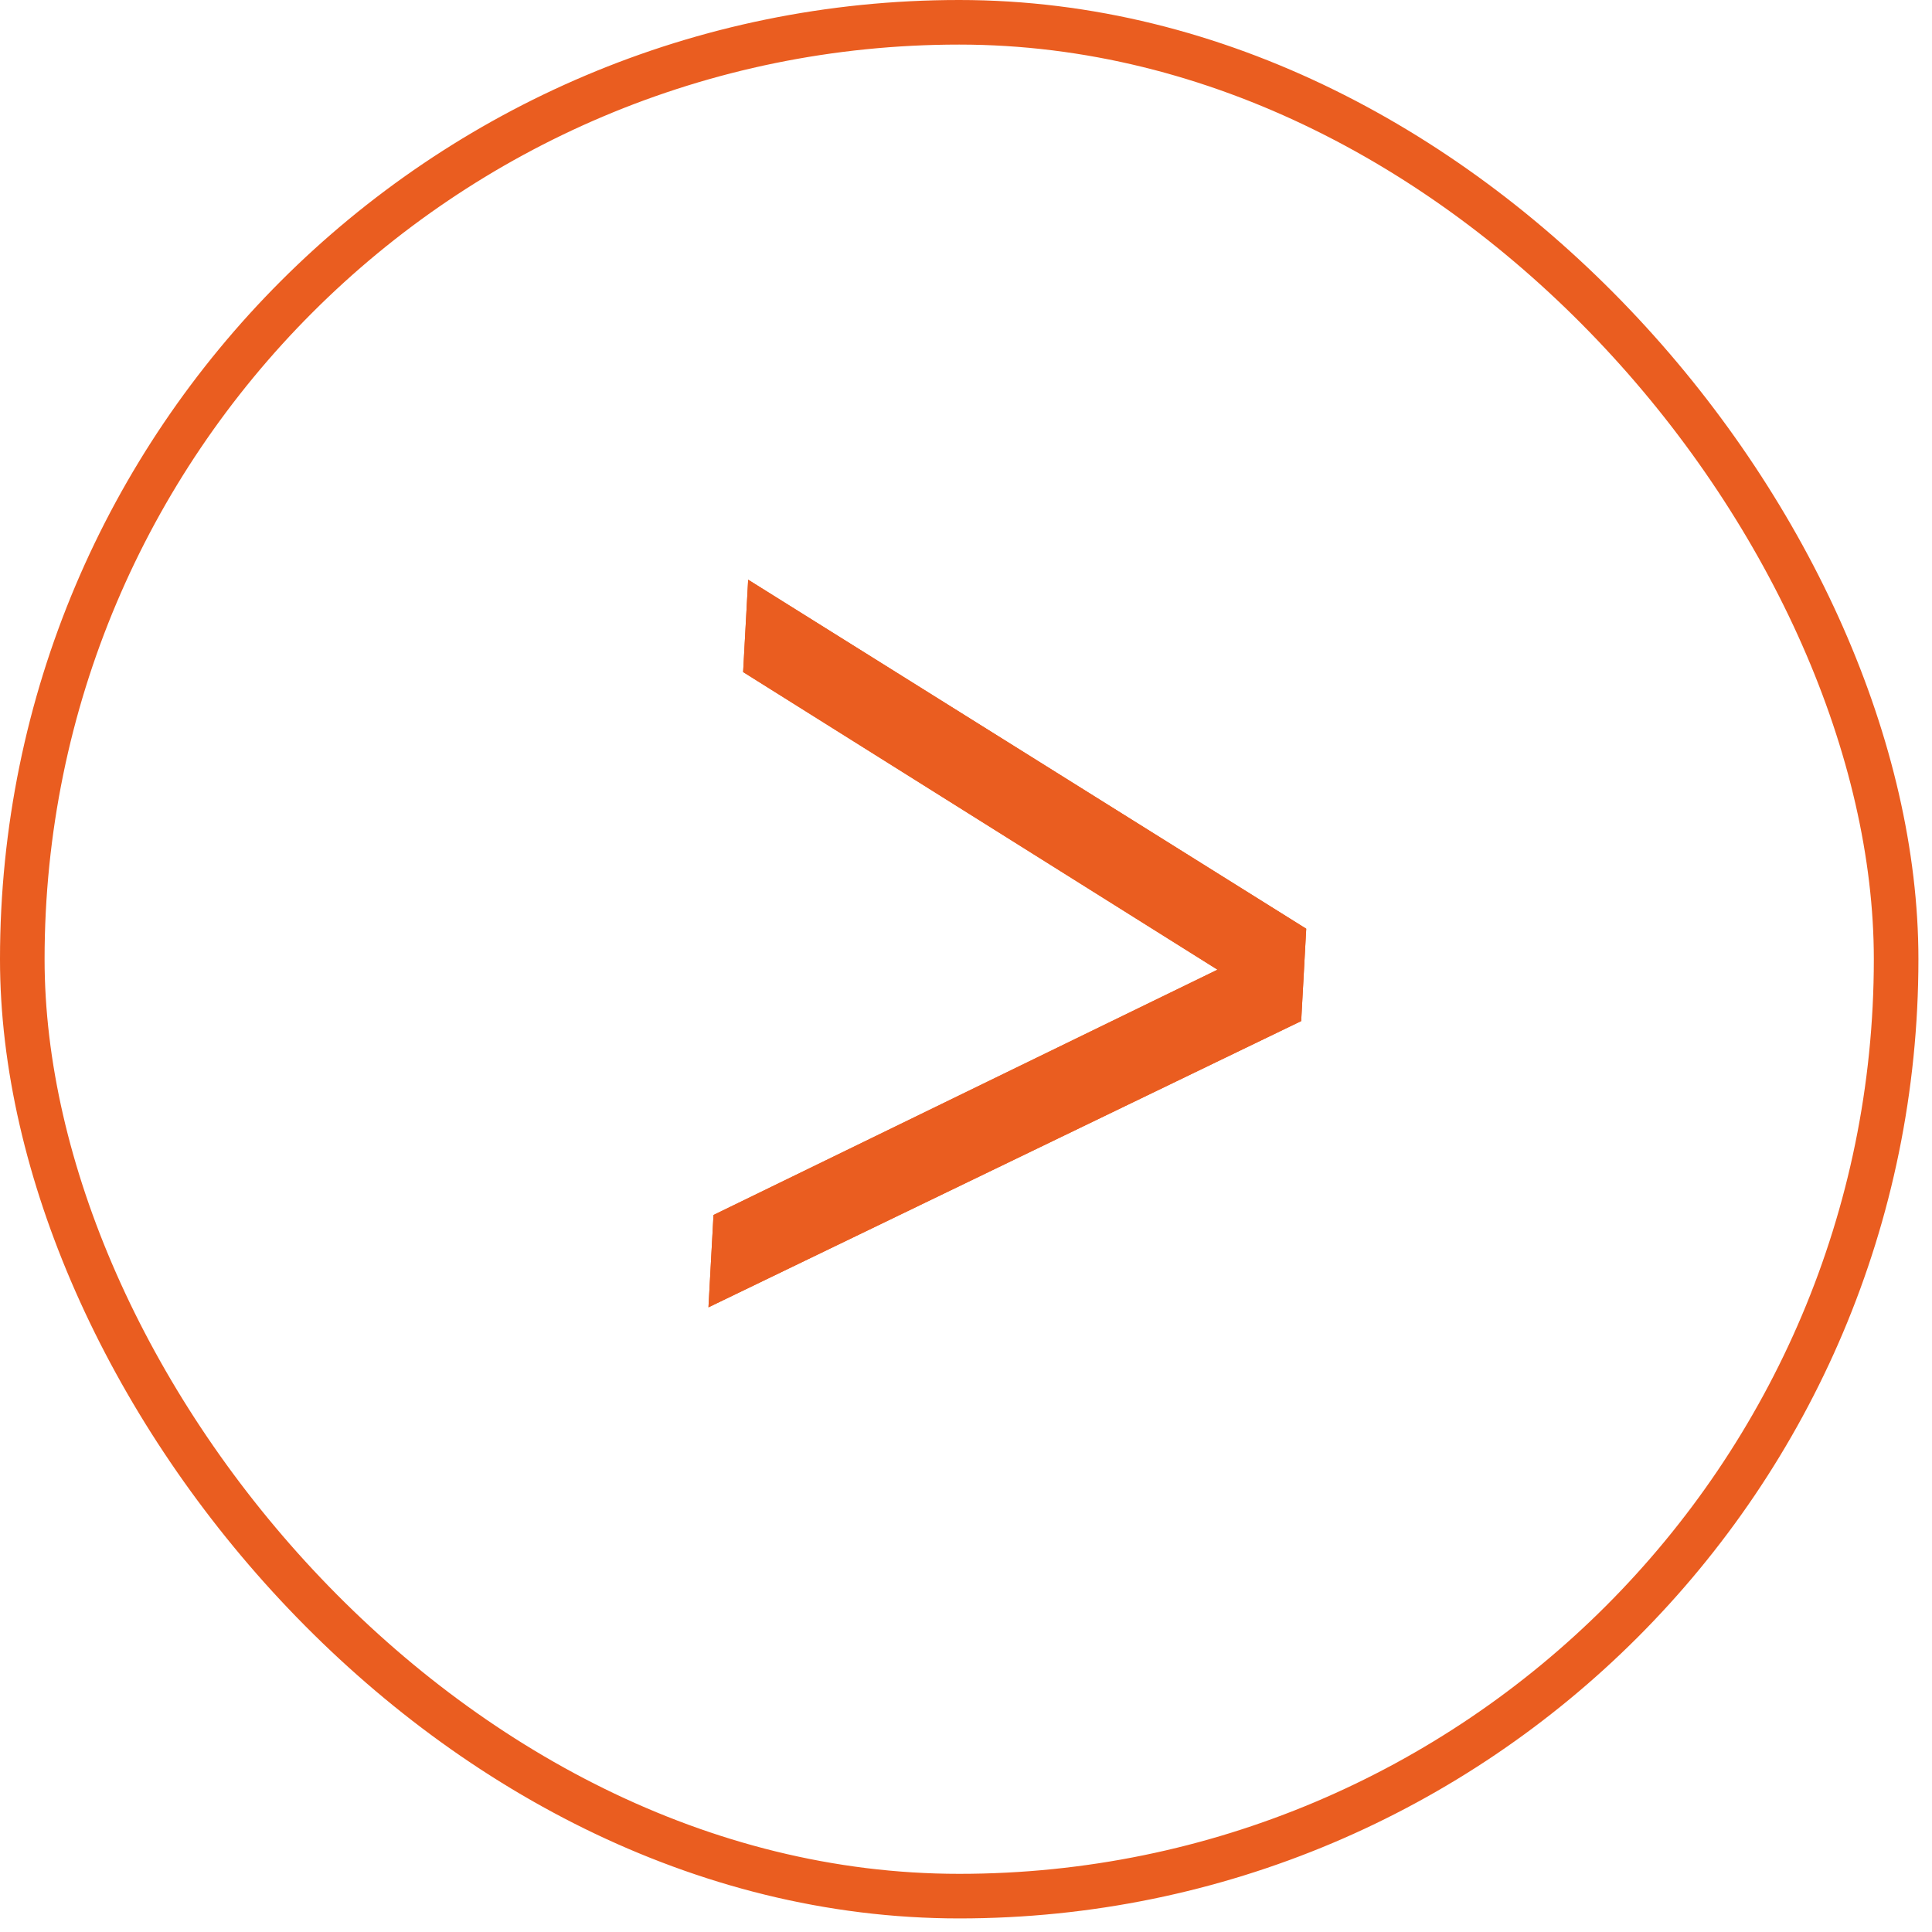
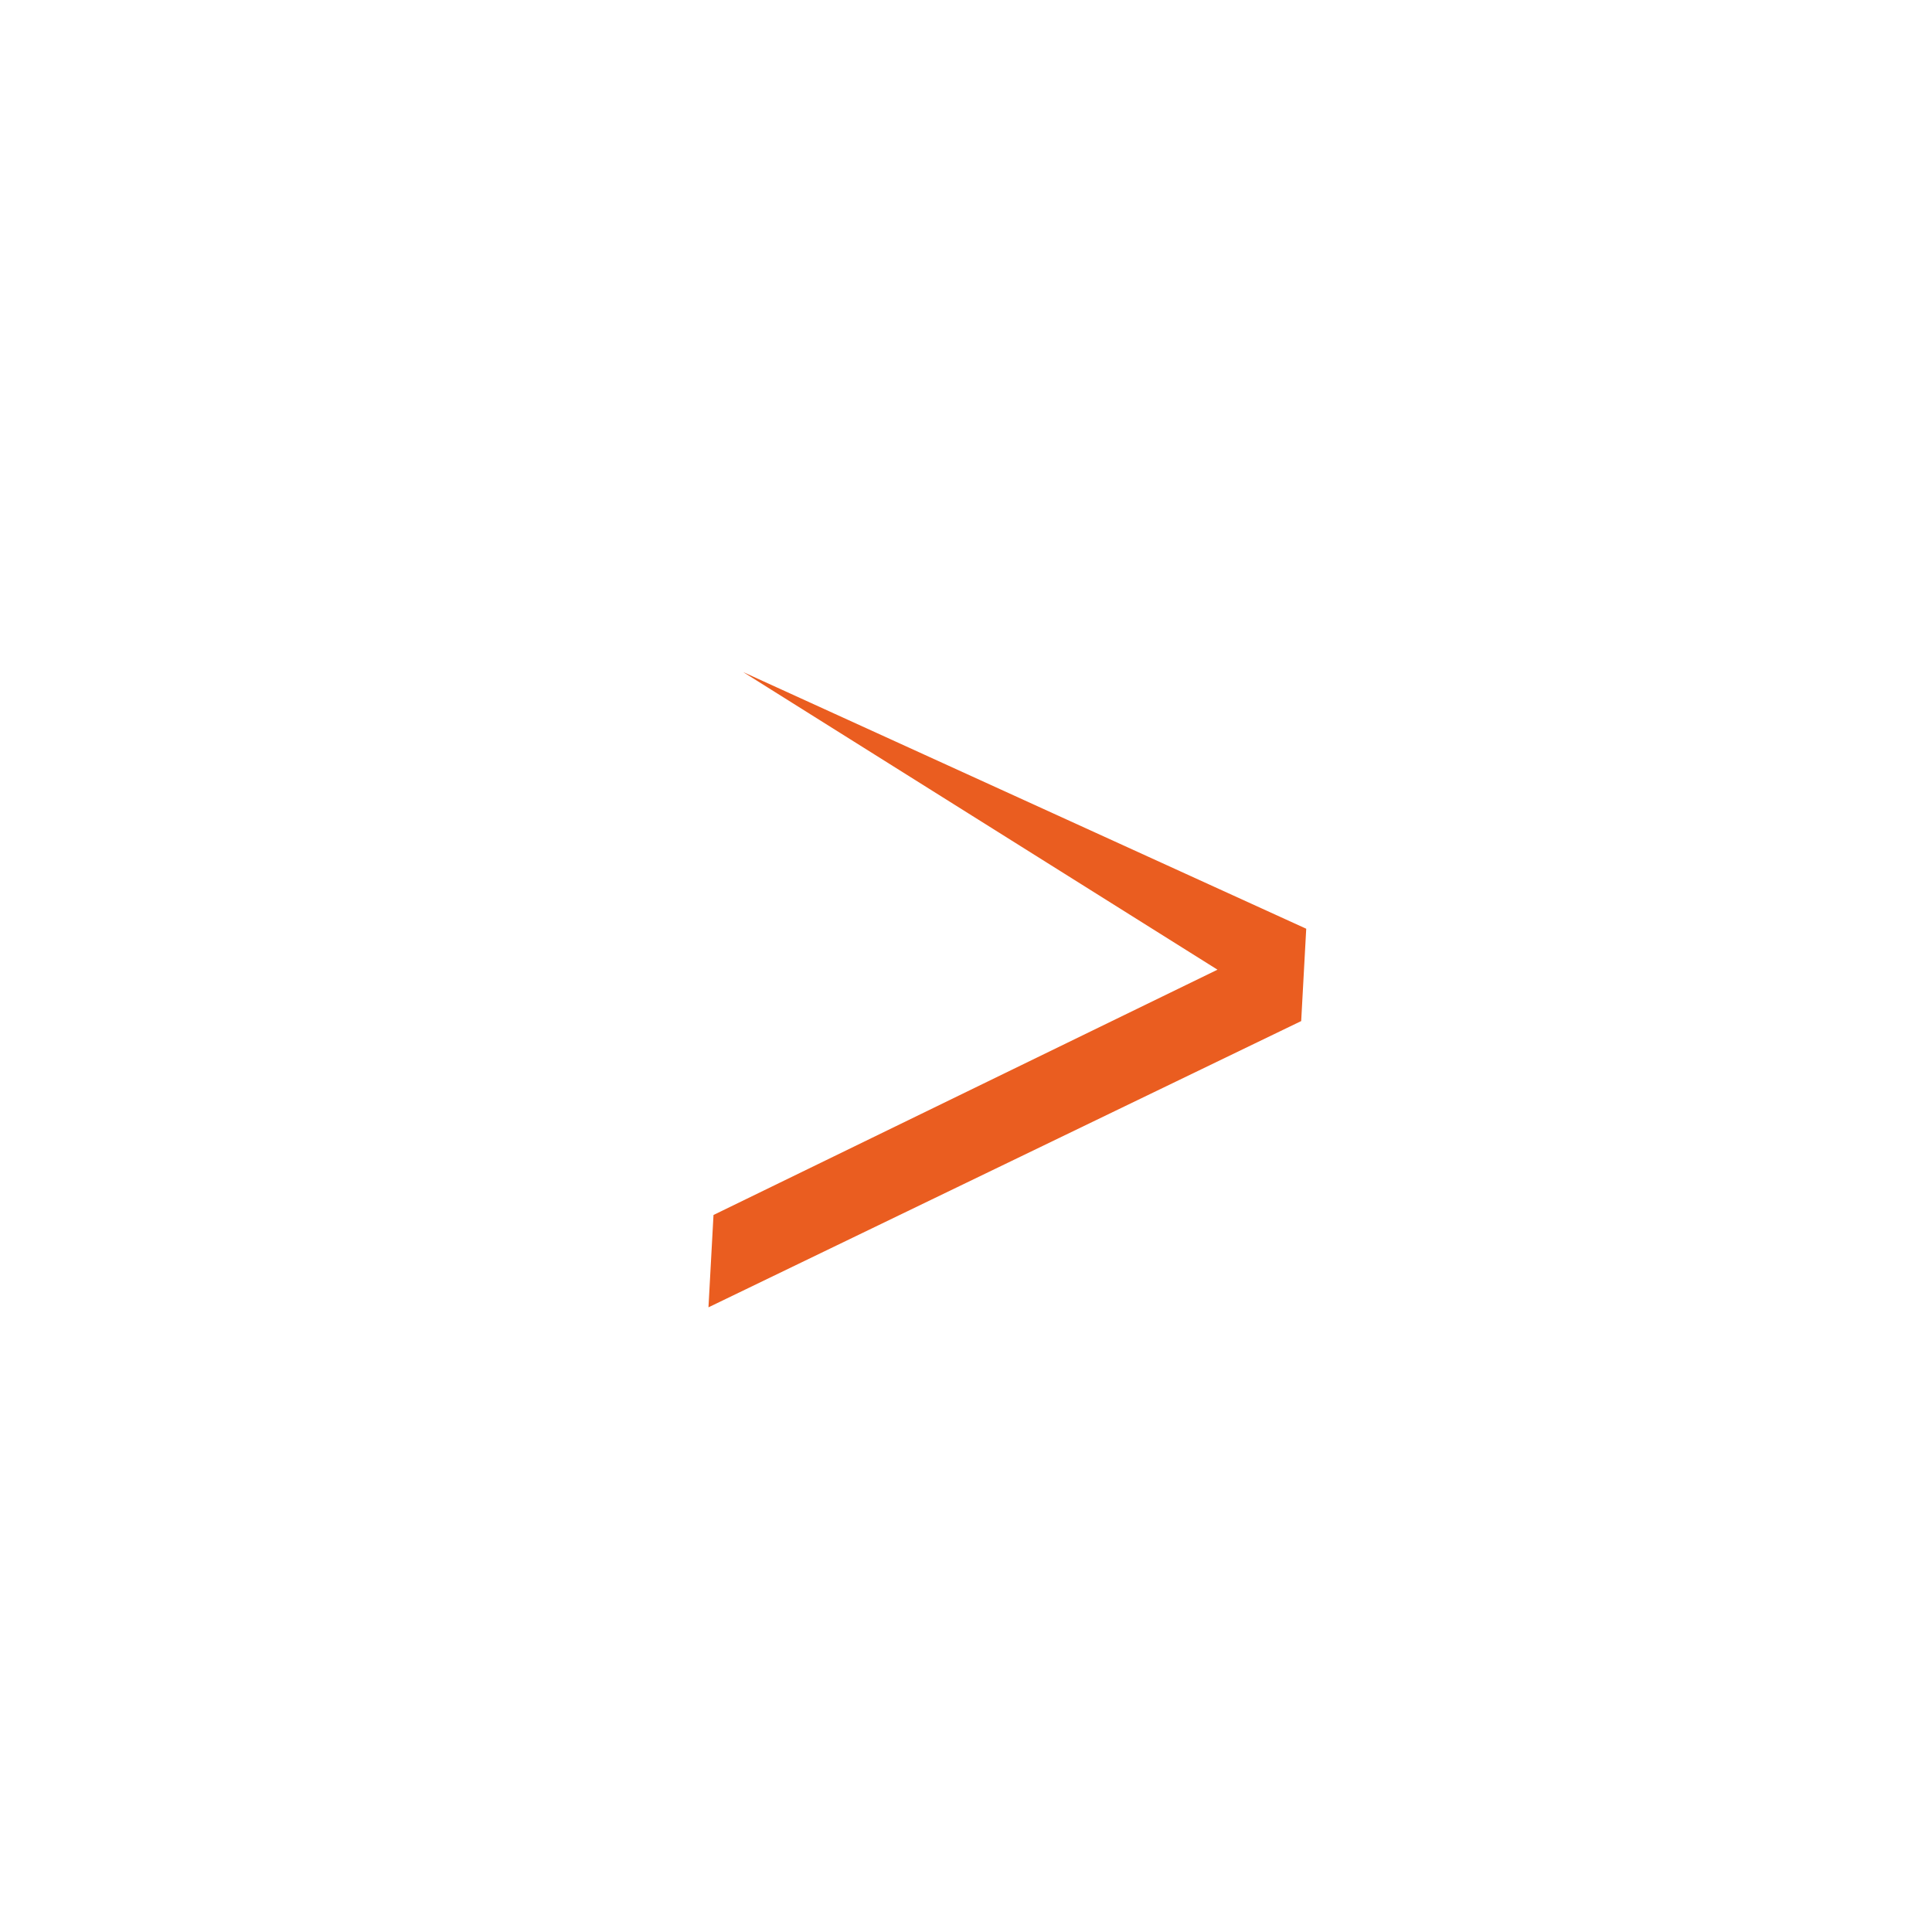
<svg xmlns="http://www.w3.org/2000/svg" width="130" height="130" viewBox="0 0 130 130" fill="none">
-   <rect x="1.5" y="1.5" width="126.086" height="126.086" rx="63.043" stroke="#EA5D20" stroke-width="3" />
-   <path d="M81.922 65.248L48.01 81.753L47.671 87.967L87.554 68.706L87.893 62.492L50.342 39.007L50.003 45.221L81.922 65.248Z" fill="#EA5D20" />
-   <path d="M81.922 65.248L48.01 81.753L47.671 87.967L87.554 68.706L87.893 62.492L50.342 39.007L50.003 45.221L81.922 65.248Z" fill="#EA5D20" />
+   <path d="M81.922 65.248L48.01 81.753L47.671 87.967L87.554 68.706L87.893 62.492L50.003 45.221L81.922 65.248Z" fill="#EA5D20" />
</svg>